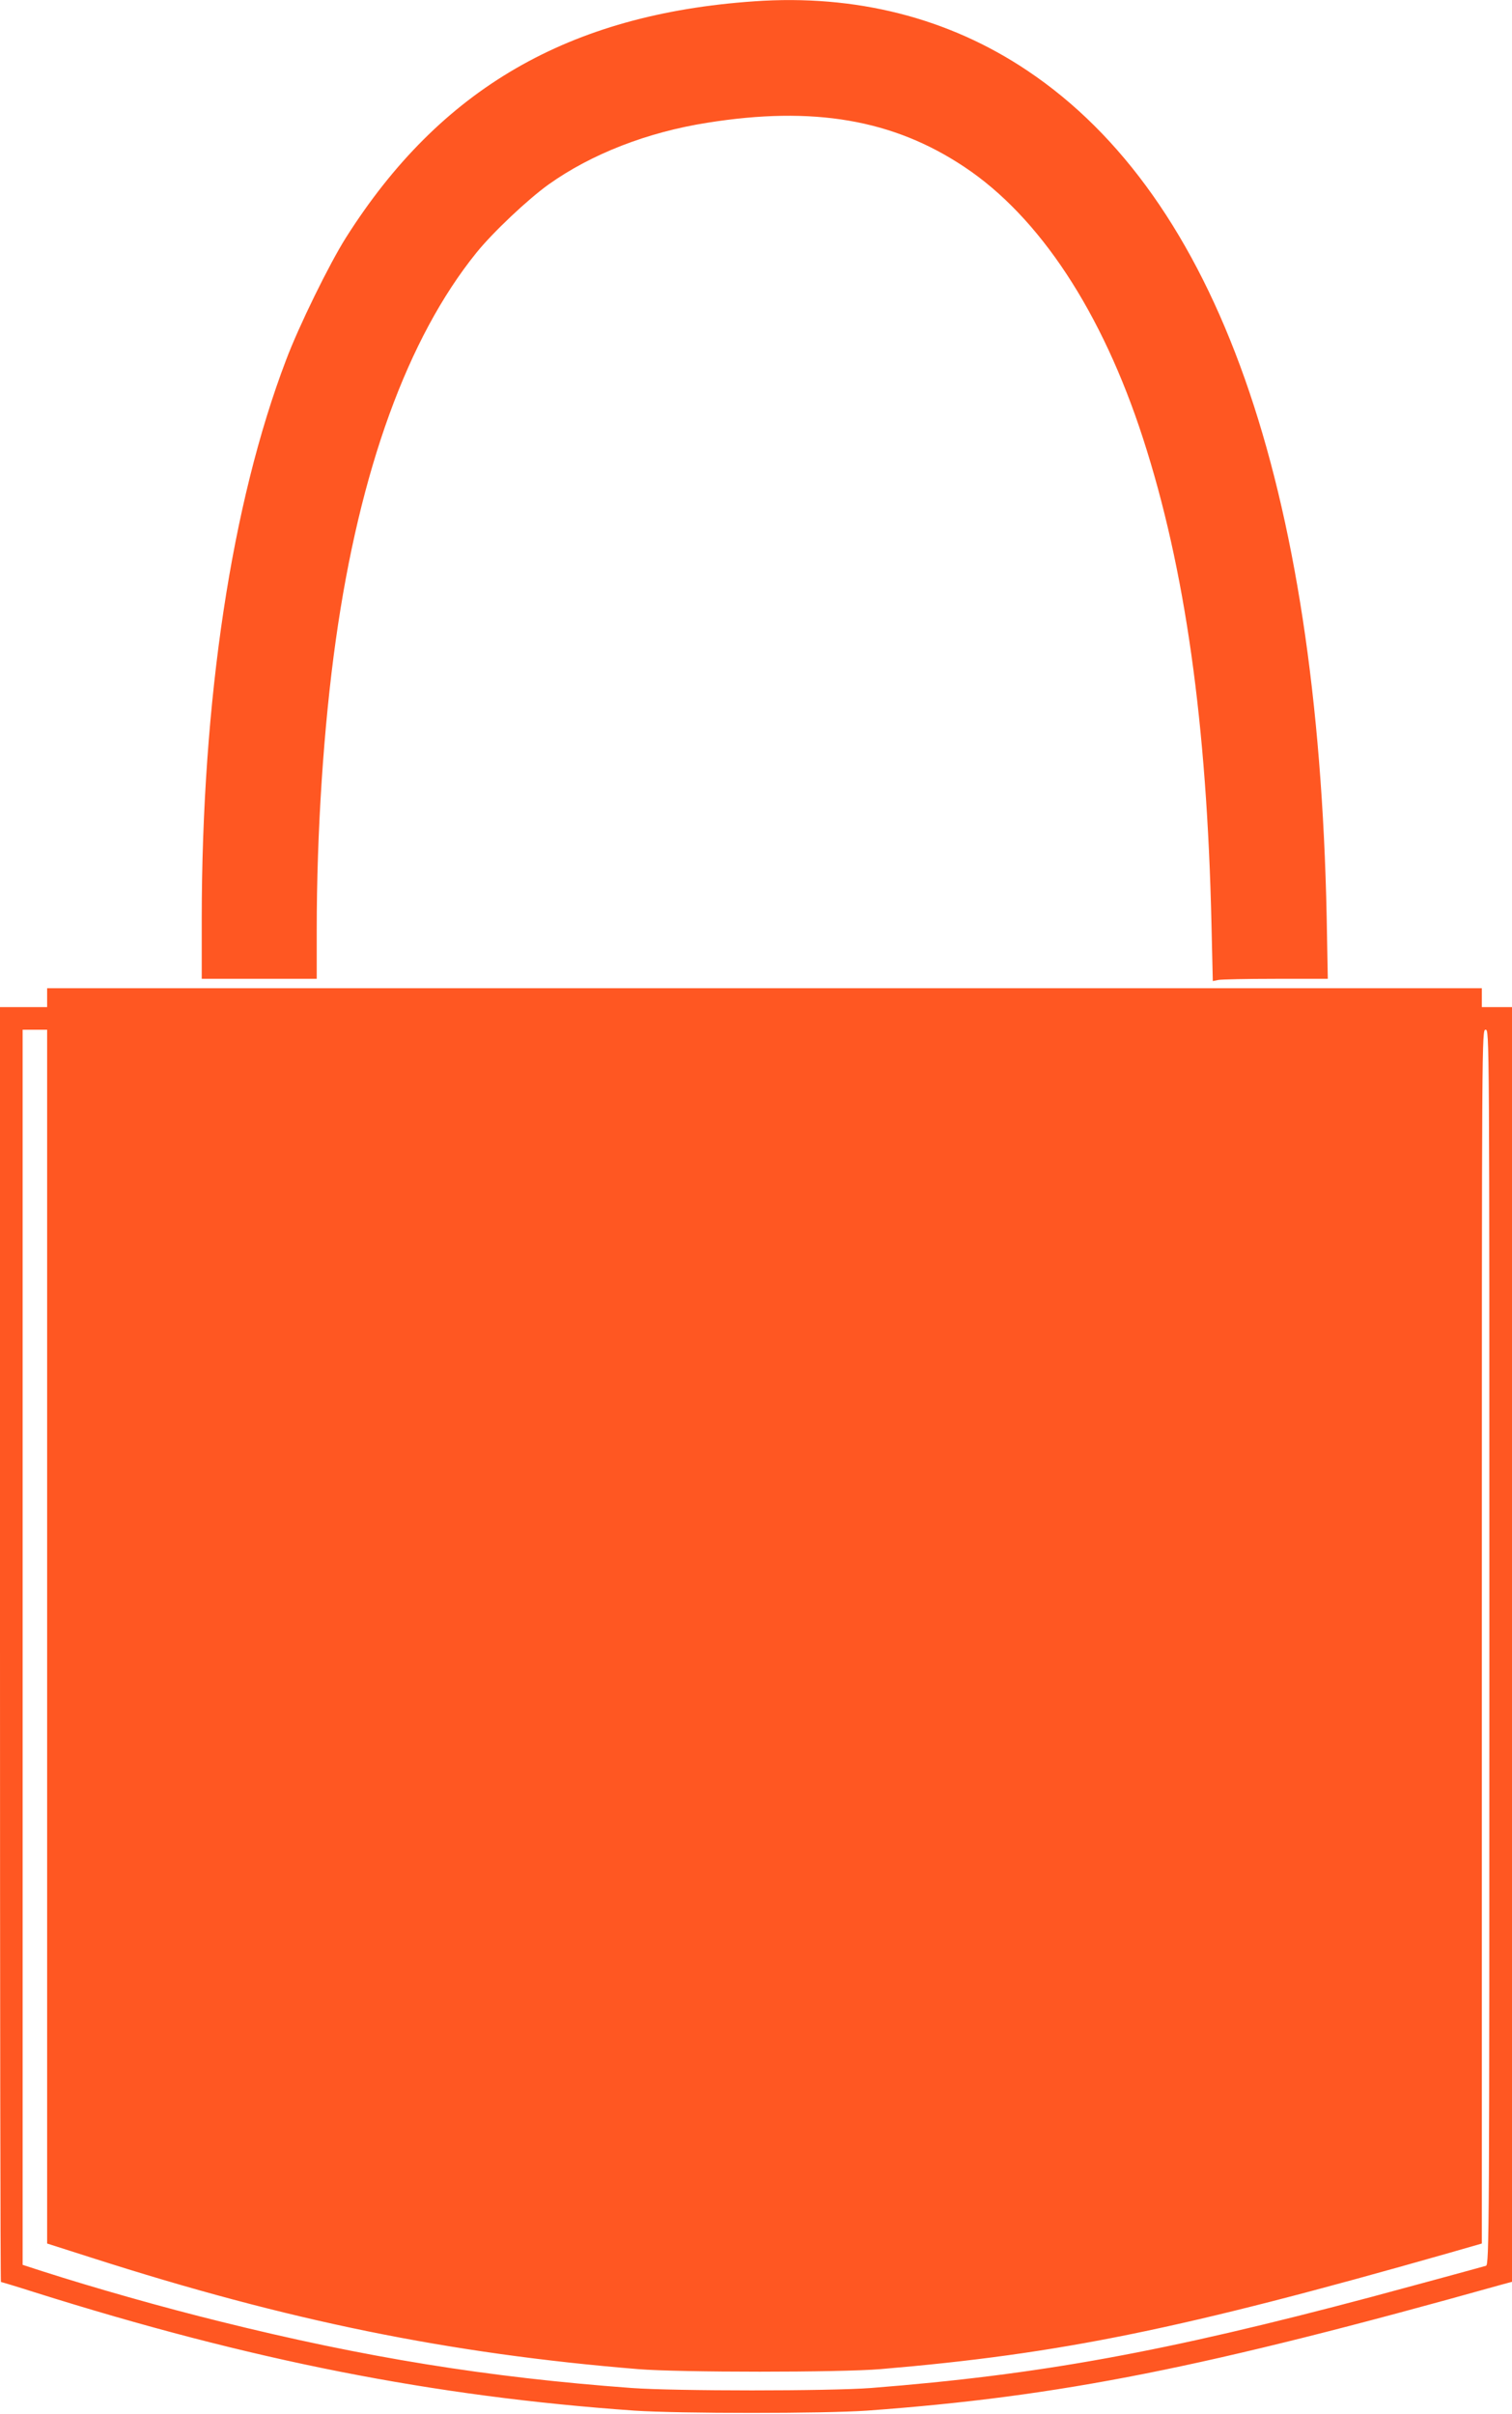
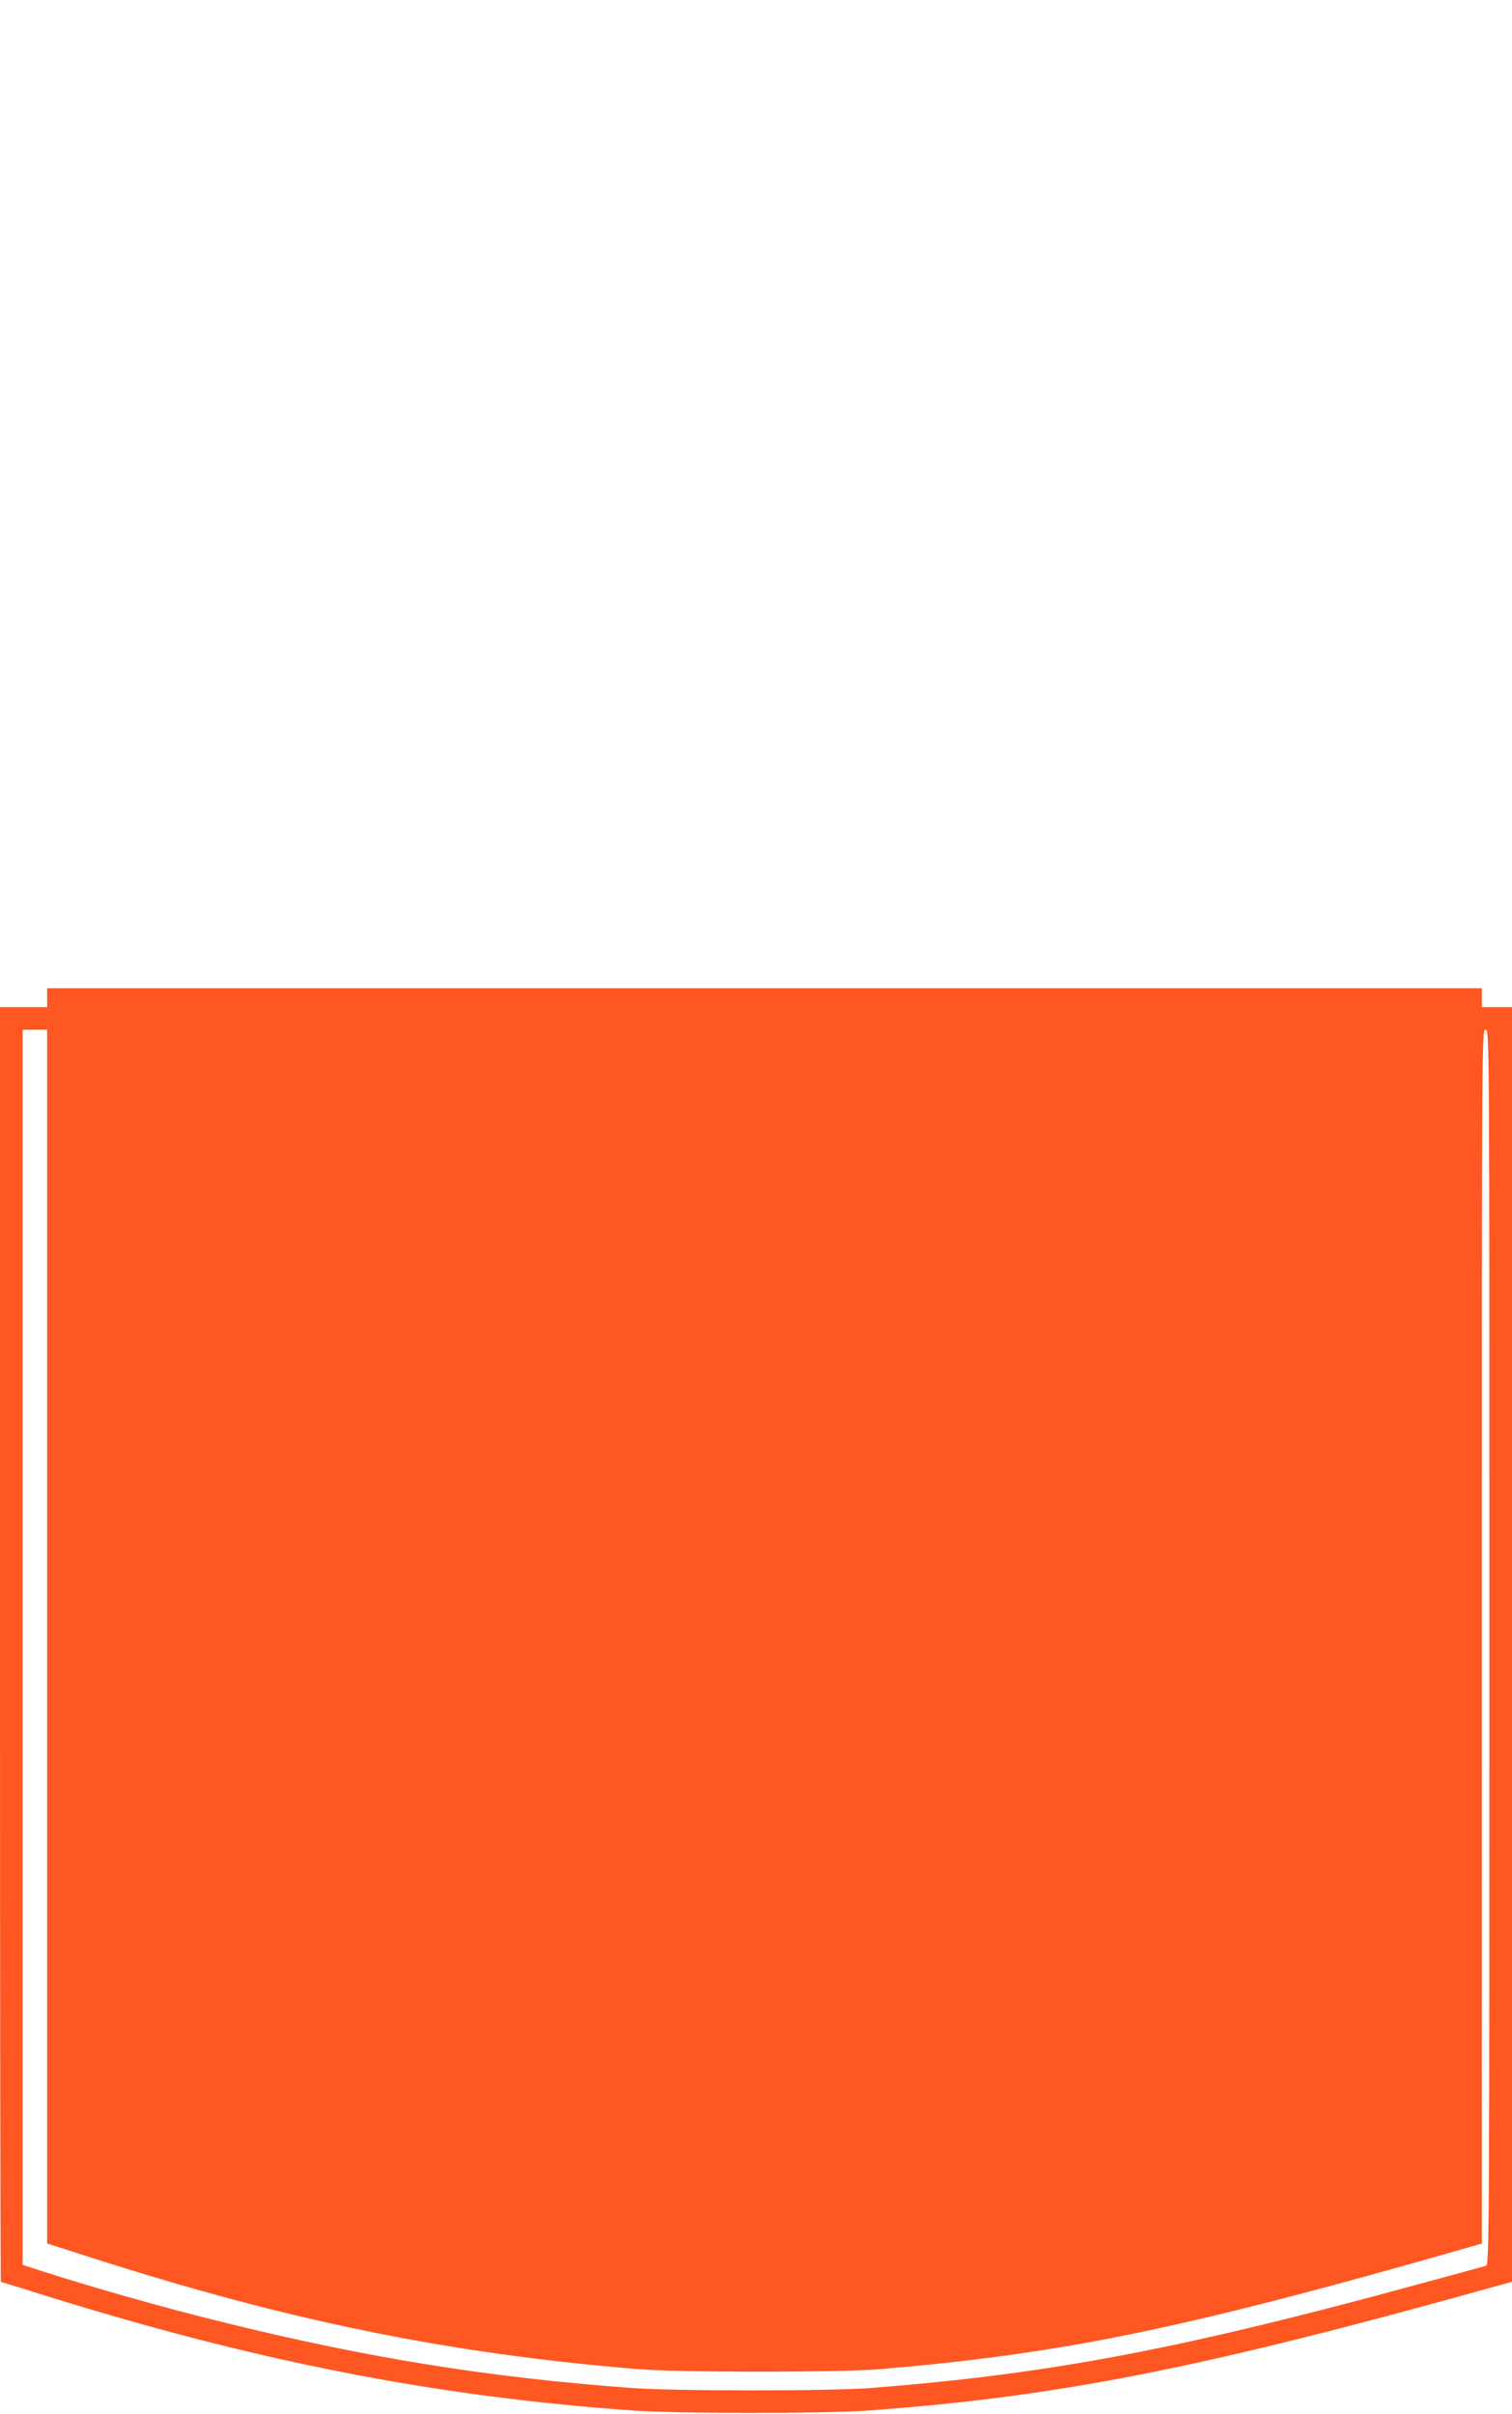
<svg xmlns="http://www.w3.org/2000/svg" version="1.0" width="802pt" height="1280pt" viewBox="0 0 802 1280" preserveAspectRatio="xMidYMid meet">
  <g transform="translate(0,1280) scale(0.1,-0.1)" fill="#ff5722" stroke="none">
-     <path d="M4000 12793 c-983 -68 -1664 -462 -2165 -1253 -88 -139 -250 -469 -318 -650 -289 -759 -446 -1801 -447 -2962 l0 -318 305 0 305 0 0 258 c0 523 37 1082 101 1537 127 903 381 1603 746 2055 88 109 274 284 383 362 226 161 523 277 841 327 562 90 986 18 1364 -234 399 -265 731 -770 948 -1440 223 -688 339 -1508 363 -2578 l7 -299 30 6 c16 3 153 6 305 6 l275 0 -6 328 c-47 2301 -583 3815 -1587 4487 -419 281 -912 406 -1450 368z" />
    <path d="M250 7510 l0 -50 -125 0 -125 0 0 -3380 c0 -1859 2 -3380 5 -3380 3 0 83 -24 177 -54 1152 -363 2118 -553 3183 -628 237 -16 1007 -16 1235 0 1027 75 1786 226 3368 669 l52 14 0 3380 0 3379 -80 0 -80 0 0 50 0 50 -3805 0 -3805 0 0 -50z m0 -3388 l0 -3218 238 -76 c1041 -334 1895 -508 2897 -590 216 -18 1075 -18 1285 0 958 81 1595 211 3023 618 l167 48 0 3218 c0 3211 0 3218 20 3218 20 0 20 -7 20 -3274 0 -3110 -1 -3275 -18 -3280 -34 -10 -461 -126 -607 -165 -1098 -292 -1761 -413 -2655 -483 -221 -17 -1038 -17 -1270 0 -762 56 -1416 162 -2180 352 -309 76 -674 180 -942 266 l-108 35 0 3275 0 3274 65 0 65 0 0 -3218z" />
  </g>
</svg>